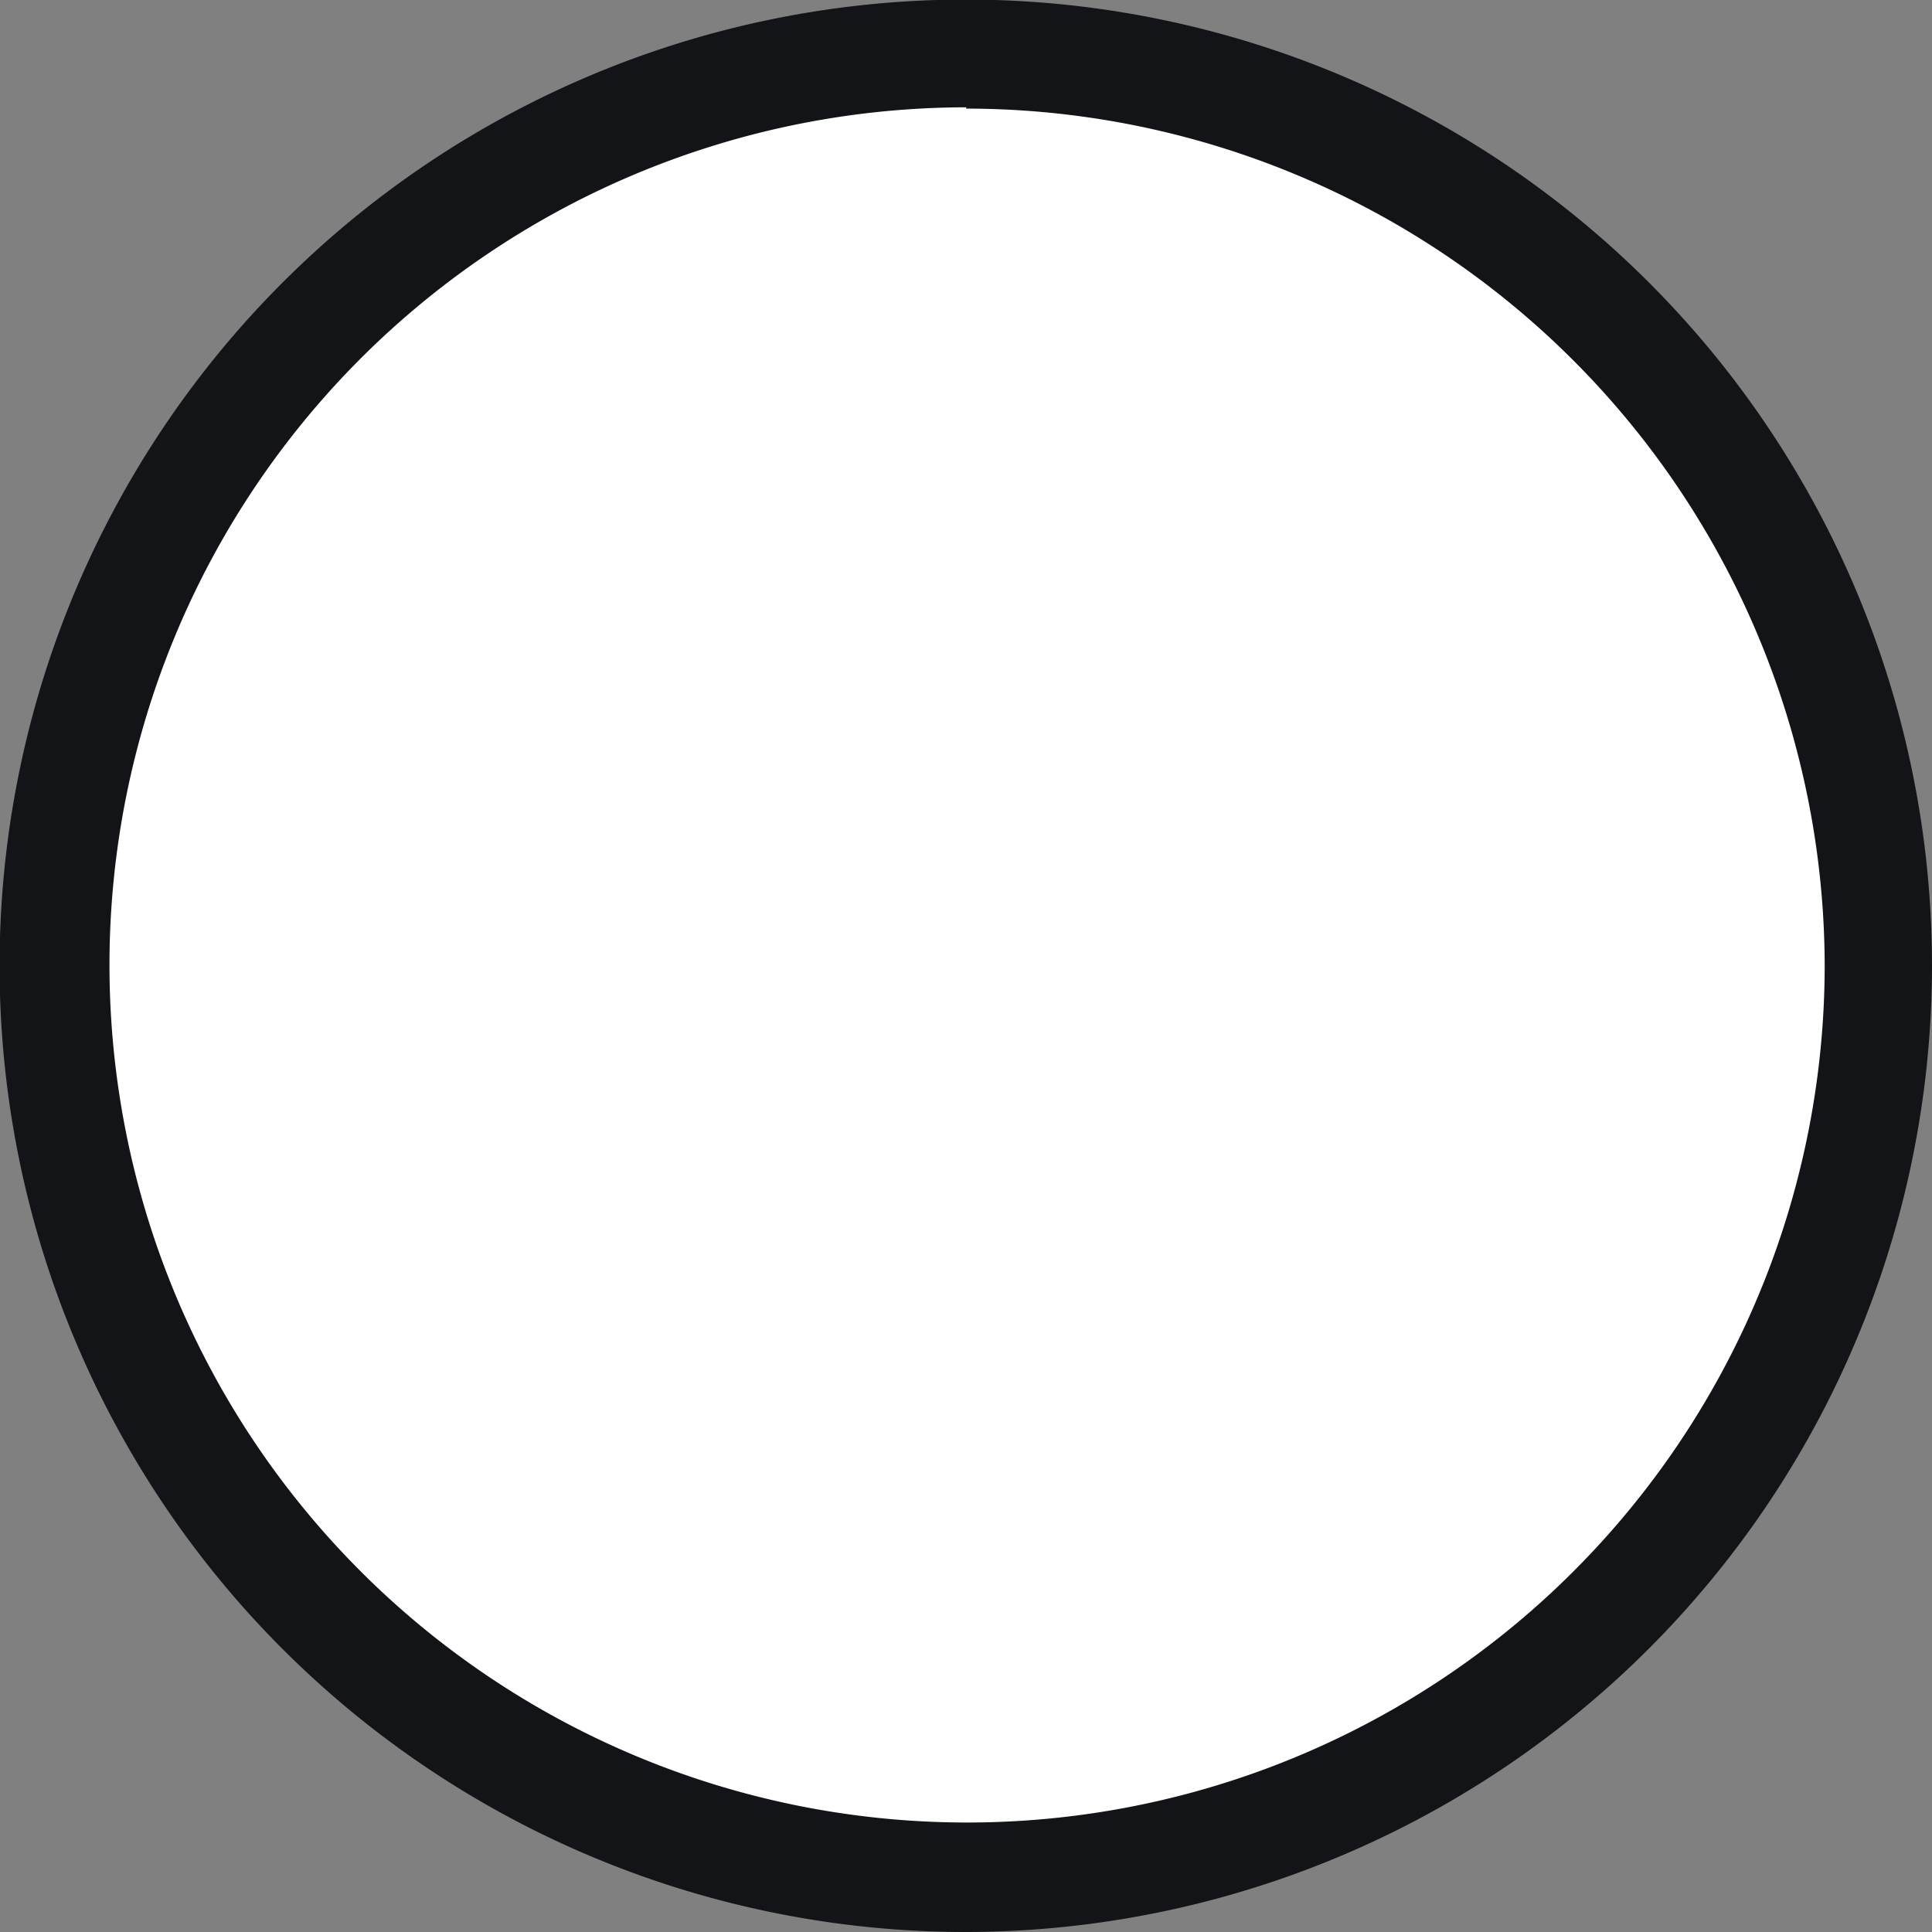
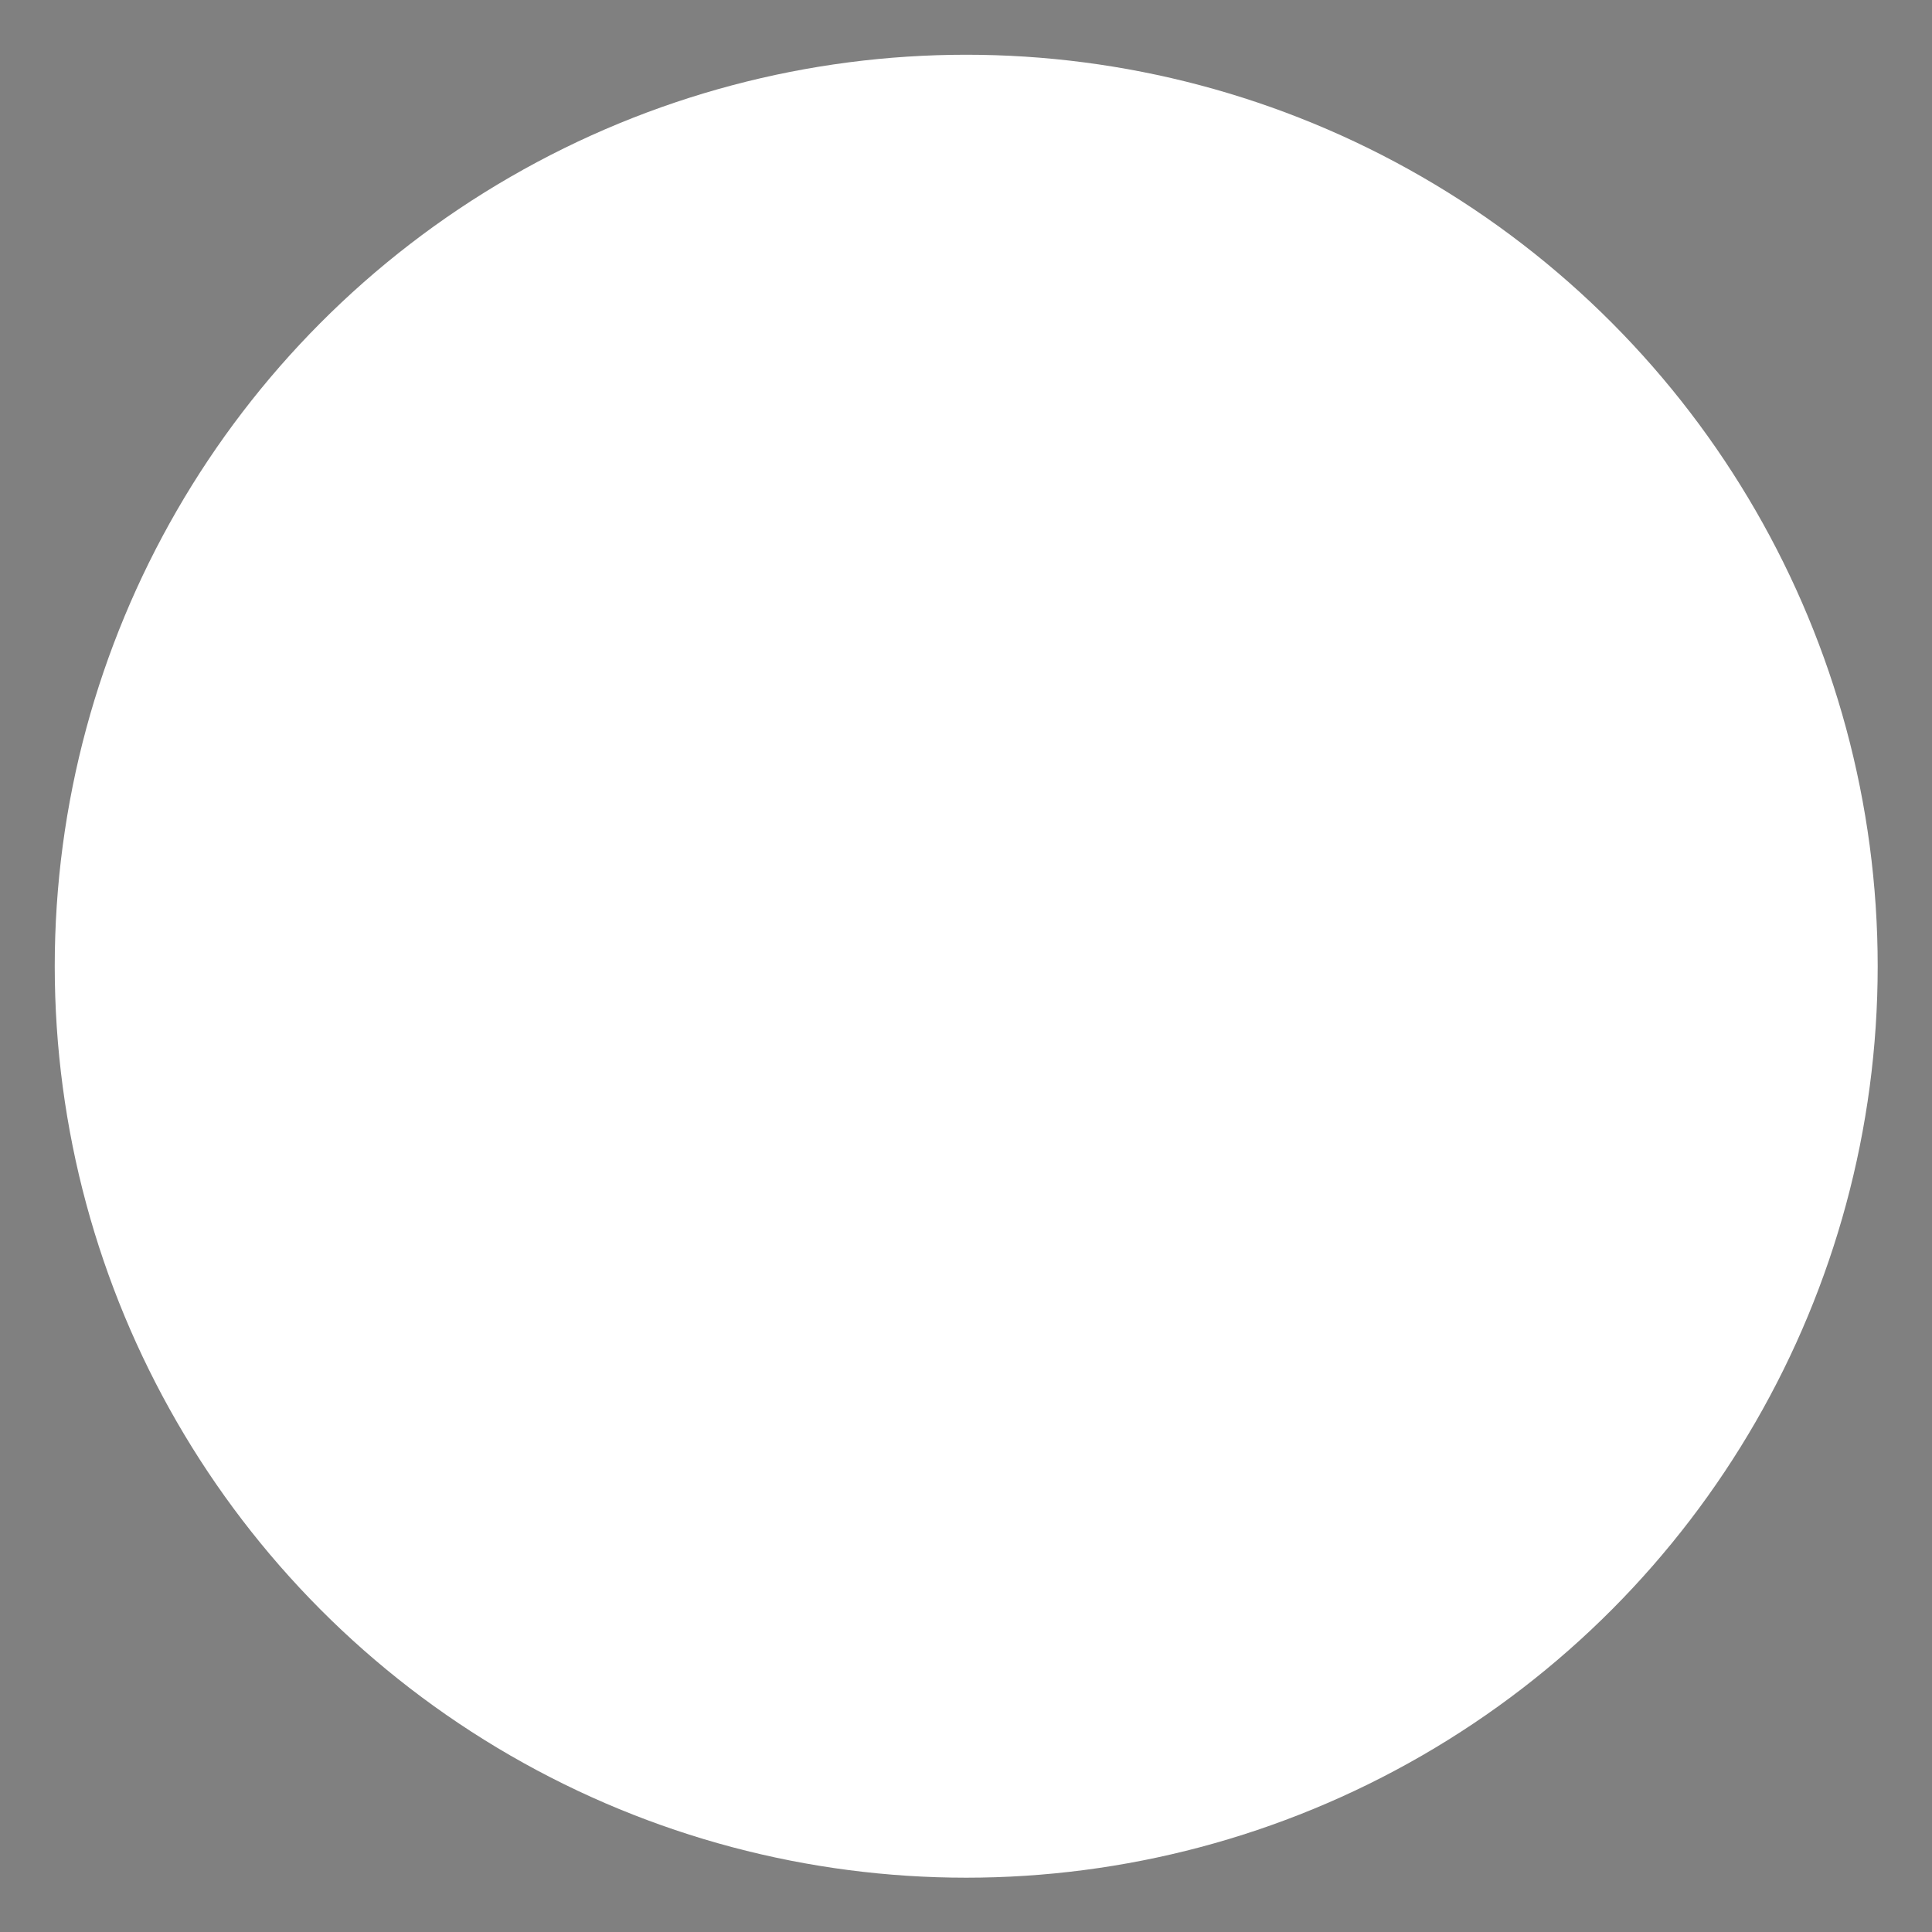
<svg xmlns="http://www.w3.org/2000/svg" viewBox="0 0 44.47 44.47">
  <rect x="0" y="0" width="44.47" height="44.47" fill="#808080" stroke="none" />
  <defs>
    <style>.cls-1{fill:#fff;}.cls-2{fill:#121417;}</style>
  </defs>
  <g id="Layer_2" data-name="Layer 2">
    <g id="Layer_1-2" data-name="Layer 1">
      <circle class="cls-1" cx="22.24" cy="22.24" r="20.98" />
-       <path class="cls-2" d="M22.24,44.47A22.24,22.24,0,1,1,44.47,22.24,22.26,22.26,0,0,1,22.24,44.47Zm0-42A19.74,19.74,0,1,0,42,22.24,19.77,19.77,0,0,0,22.24,2.5Z" />
    </g>
  </g>
</svg>